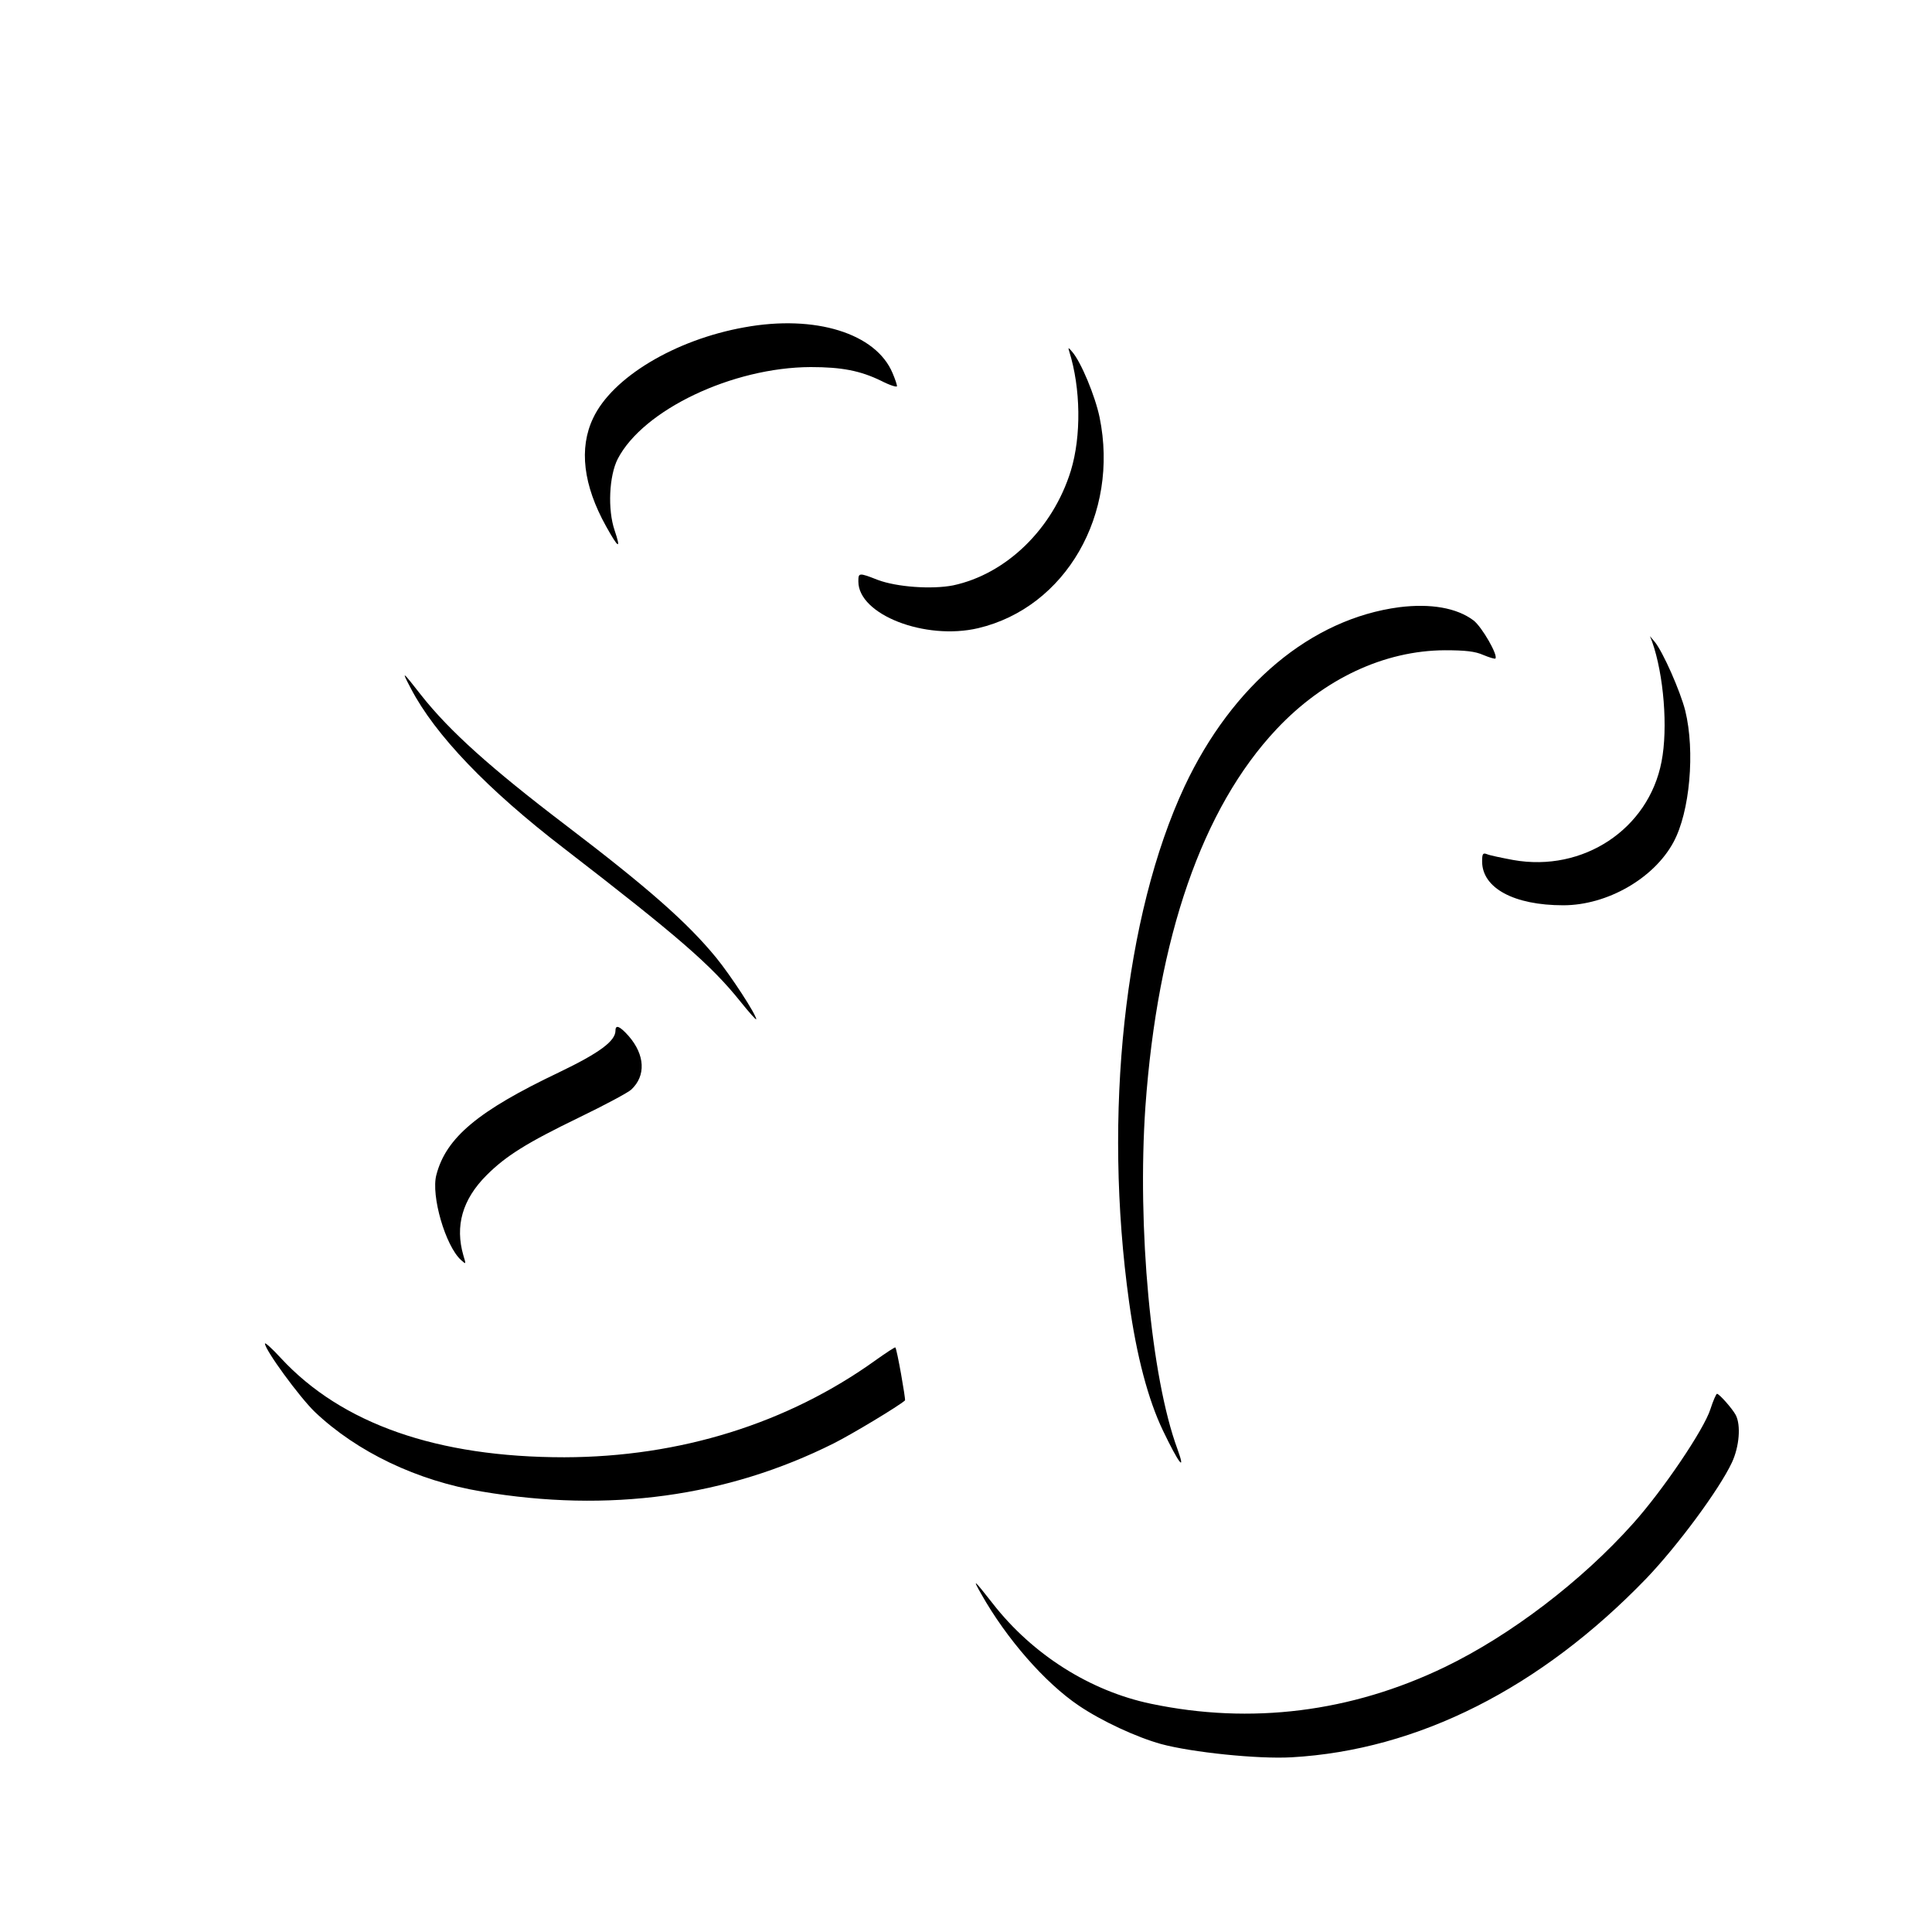
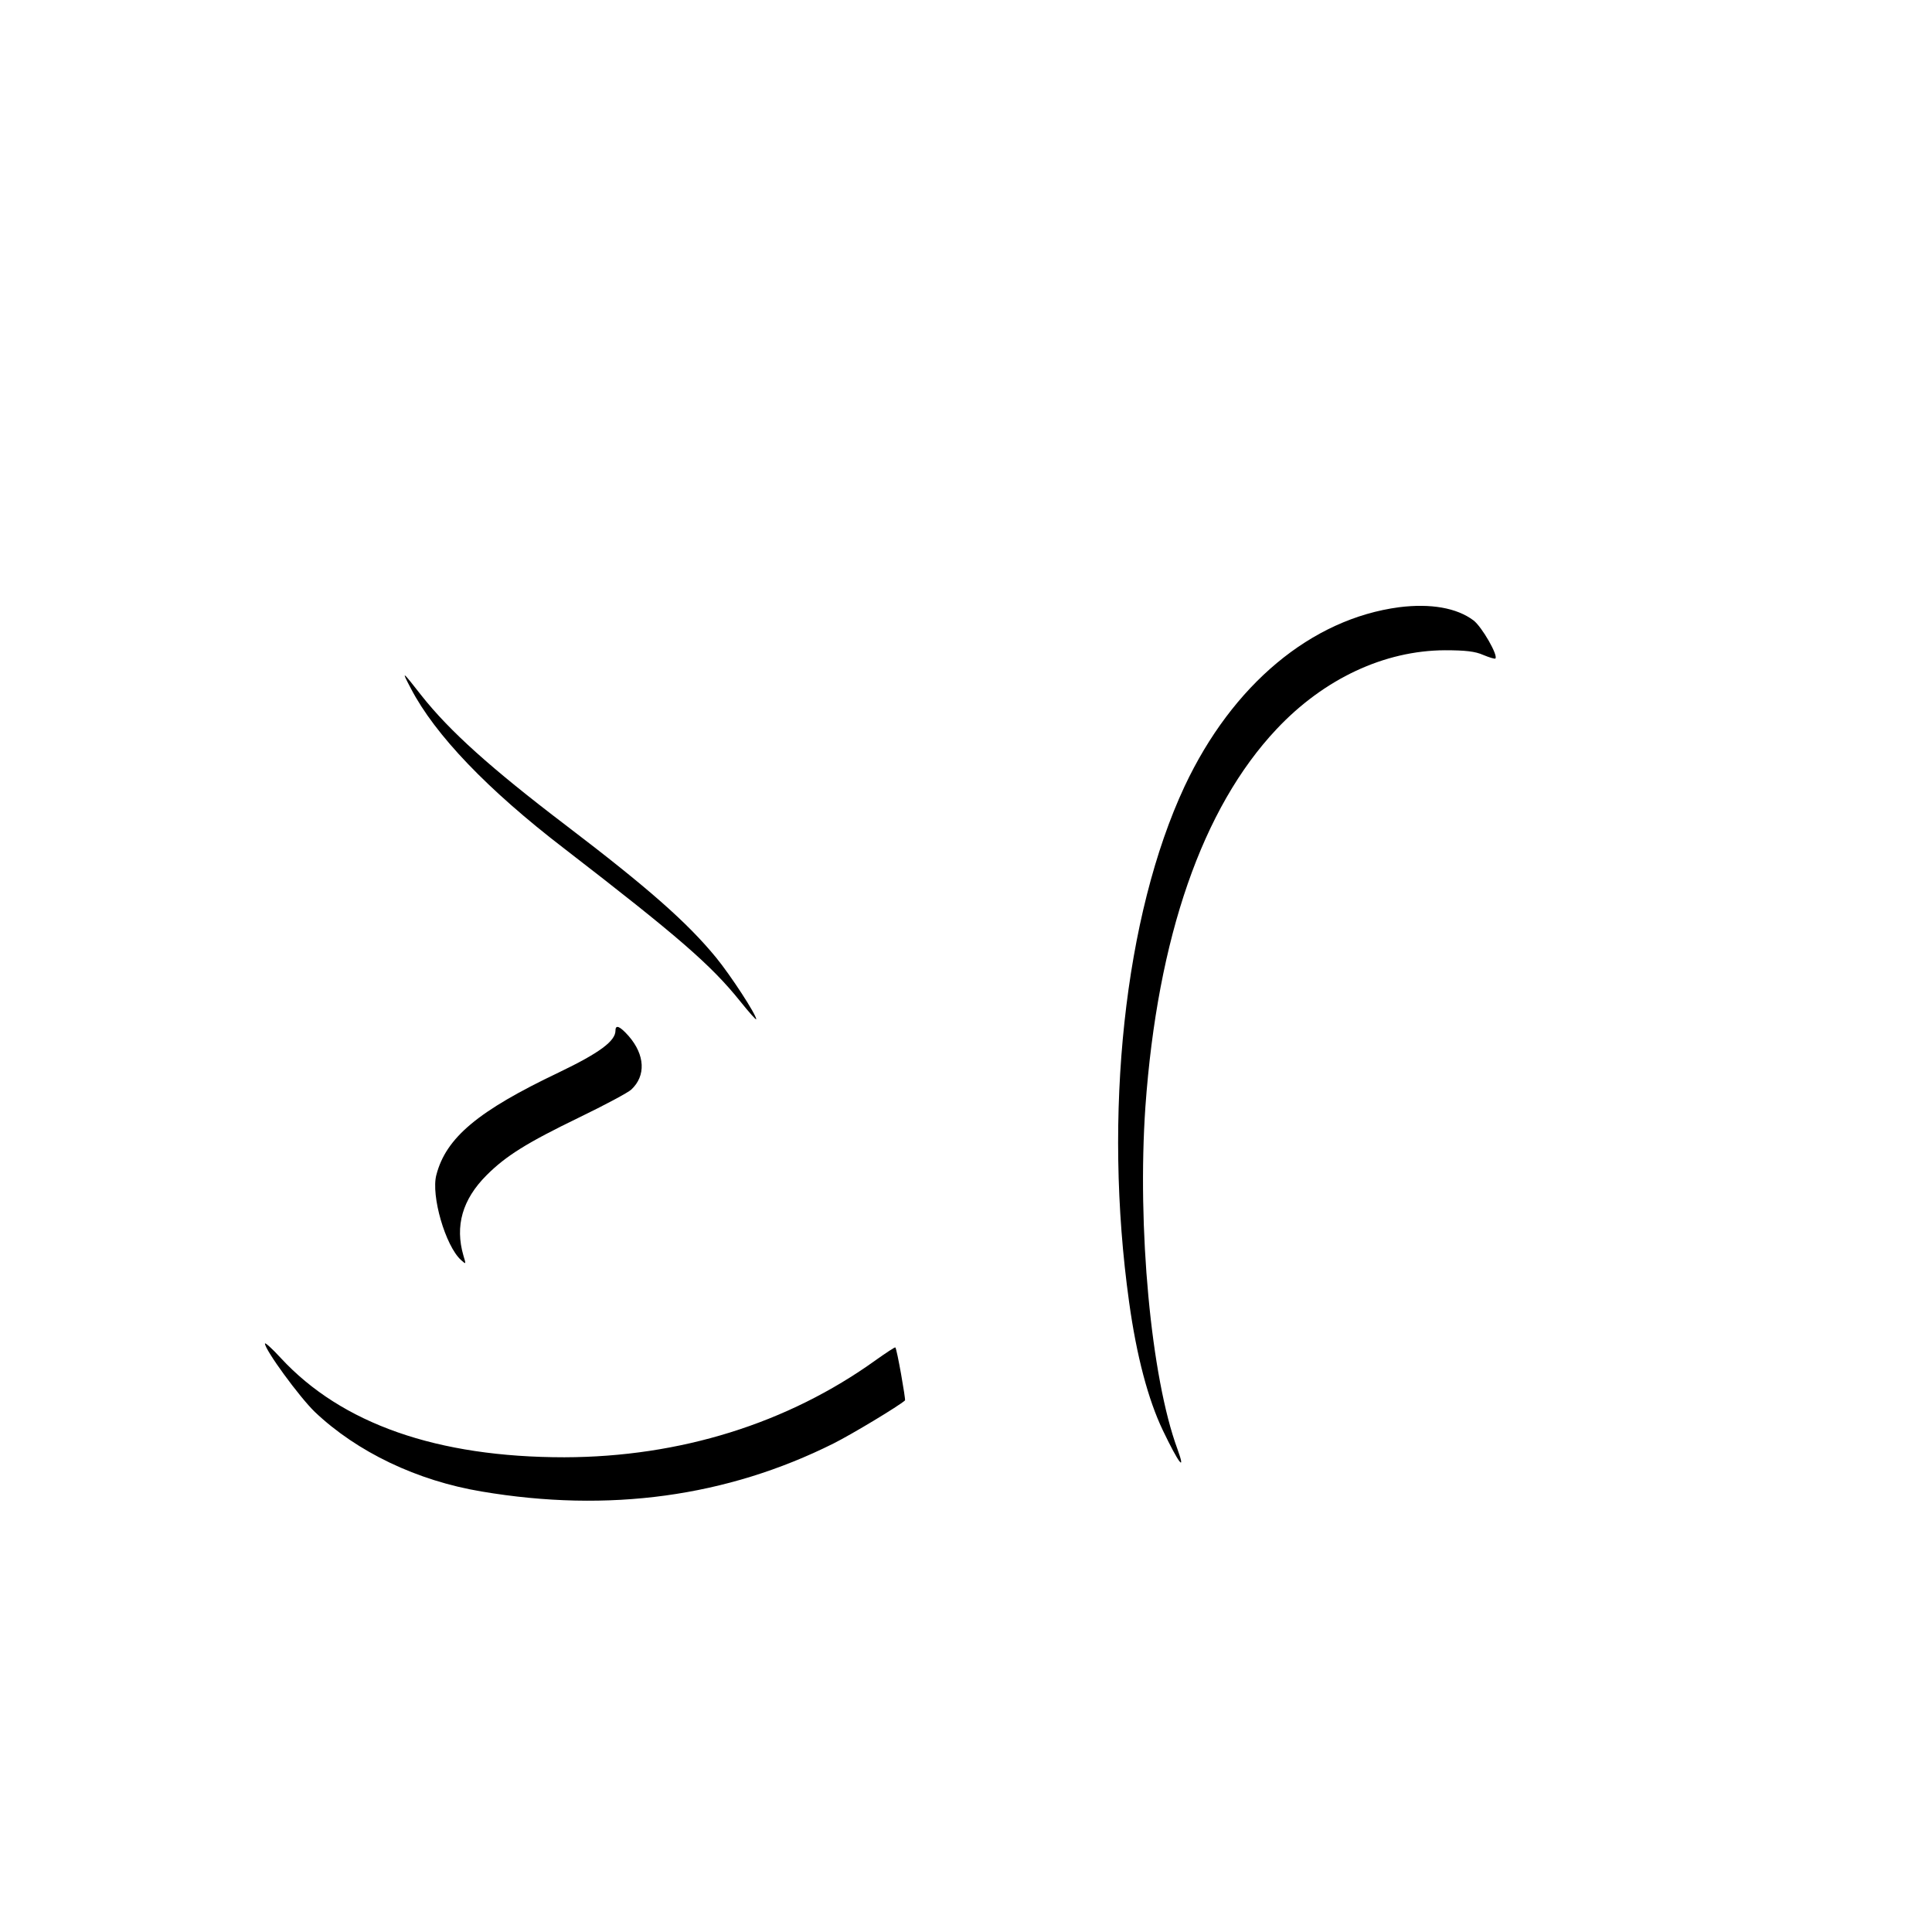
<svg xmlns="http://www.w3.org/2000/svg" version="1.0" width="700pt" height="700pt" viewBox="0 0 700 700" preserveAspectRatio="xMidYMid meet">
  <g transform="translate(0,700) scale(0.1,-0.1)" fill="#000000" stroke="none">
-     <path d="M2697 5814 c-252 -45 -479 -182 -548 -329 -52 -109 -36 -243 47 -392 45 -81 55 -86 31 -15 -26 76 -20 198 11 259 92 178 416 332 699 333 113 0 180 -13 256 -50 31 -16 57 -24 57 -19 0 5 -7 26 -16 47 -60 144 -280 213 -537 166z" />
-     <path d="M3874 5727 c42 -134 44 -307 6 -432 -65 -211 -234 -375 -427 -416 -77 -15 -204 -6 -273 20 -69 27 -70 26 -70 -6 0 -120 242 -214 434 -169 317 75 512 413 440 764 -16 77 -67 200 -99 237 -14 17 -16 17 -11 2z" />
    <path d="M5070 4800 c-319 -42 -605 -281 -778 -649 -218 -467 -296 -1189 -201 -1869 27 -195 69 -353 122 -464 58 -121 85 -156 53 -68 -96 260 -146 804 -116 1240 44 614 206 1082 475 1368 172 183 391 285 610 286 74 0 110 -4 139 -17 22 -9 41 -15 44 -13 11 11 -49 115 -79 138 -61 46 -156 62 -269 48z" />
-     <path d="M5986 4675 c42 -119 58 -313 34 -435 -47 -244 -284 -401 -537 -356 -43 8 -86 17 -95 21 -15 6 -18 2 -18 -26 0 -97 116 -159 294 -159 159 0 328 97 399 228 60 110 79 330 43 477 -18 71 -81 214 -111 250 l-17 20 8 -20z" />
    <path d="M1489 4505 c87 -167 277 -366 556 -580 412 -318 531 -421 637 -553 32 -40 58 -69 58 -65 0 17 -92 158 -145 223 -105 128 -247 253 -545 480 -272 207 -421 341 -523 470 -71 91 -74 93 -38 25z" />
    <path d="M2230 3266 c0 -38 -58 -81 -206 -152 -292 -139 -408 -236 -443 -371 -20 -75 33 -257 89 -308 19 -17 19 -17 9 16 -31 107 -4 203 84 291 70 70 145 117 337 210 91 44 175 89 187 100 54 50 50 126 -9 194 -32 36 -48 43 -48 20z" />
    <path d="M960 2132 c0 -23 125 -194 181 -248 153 -145 370 -249 604 -288 461 -78 889 -19 1275 174 66 33 237 136 259 156 3 3 -29 186 -35 192 -1 2 -33 -19 -71 -46 -320 -230 -710 -351 -1128 -352 -461 0 -807 121 -1028 360 -31 34 -57 57 -57 52z" />
-     <path d="M6197 1894 c-23 -73 -173 -295 -281 -415 -186 -208 -443 -404 -681 -519 -340 -164 -703 -209 -1065 -133 -220 46 -429 178 -573 363 -69 88 -75 93 -42 35 92 -163 231 -322 354 -405 83 -56 208 -114 298 -139 111 -30 350 -55 473 -48 457 26 901 250 1285 648 113 118 264 322 310 420 27 58 33 135 14 172 -13 24 -60 77 -68 77 -3 0 -14 -25 -24 -56z" />
  </g>
</svg>